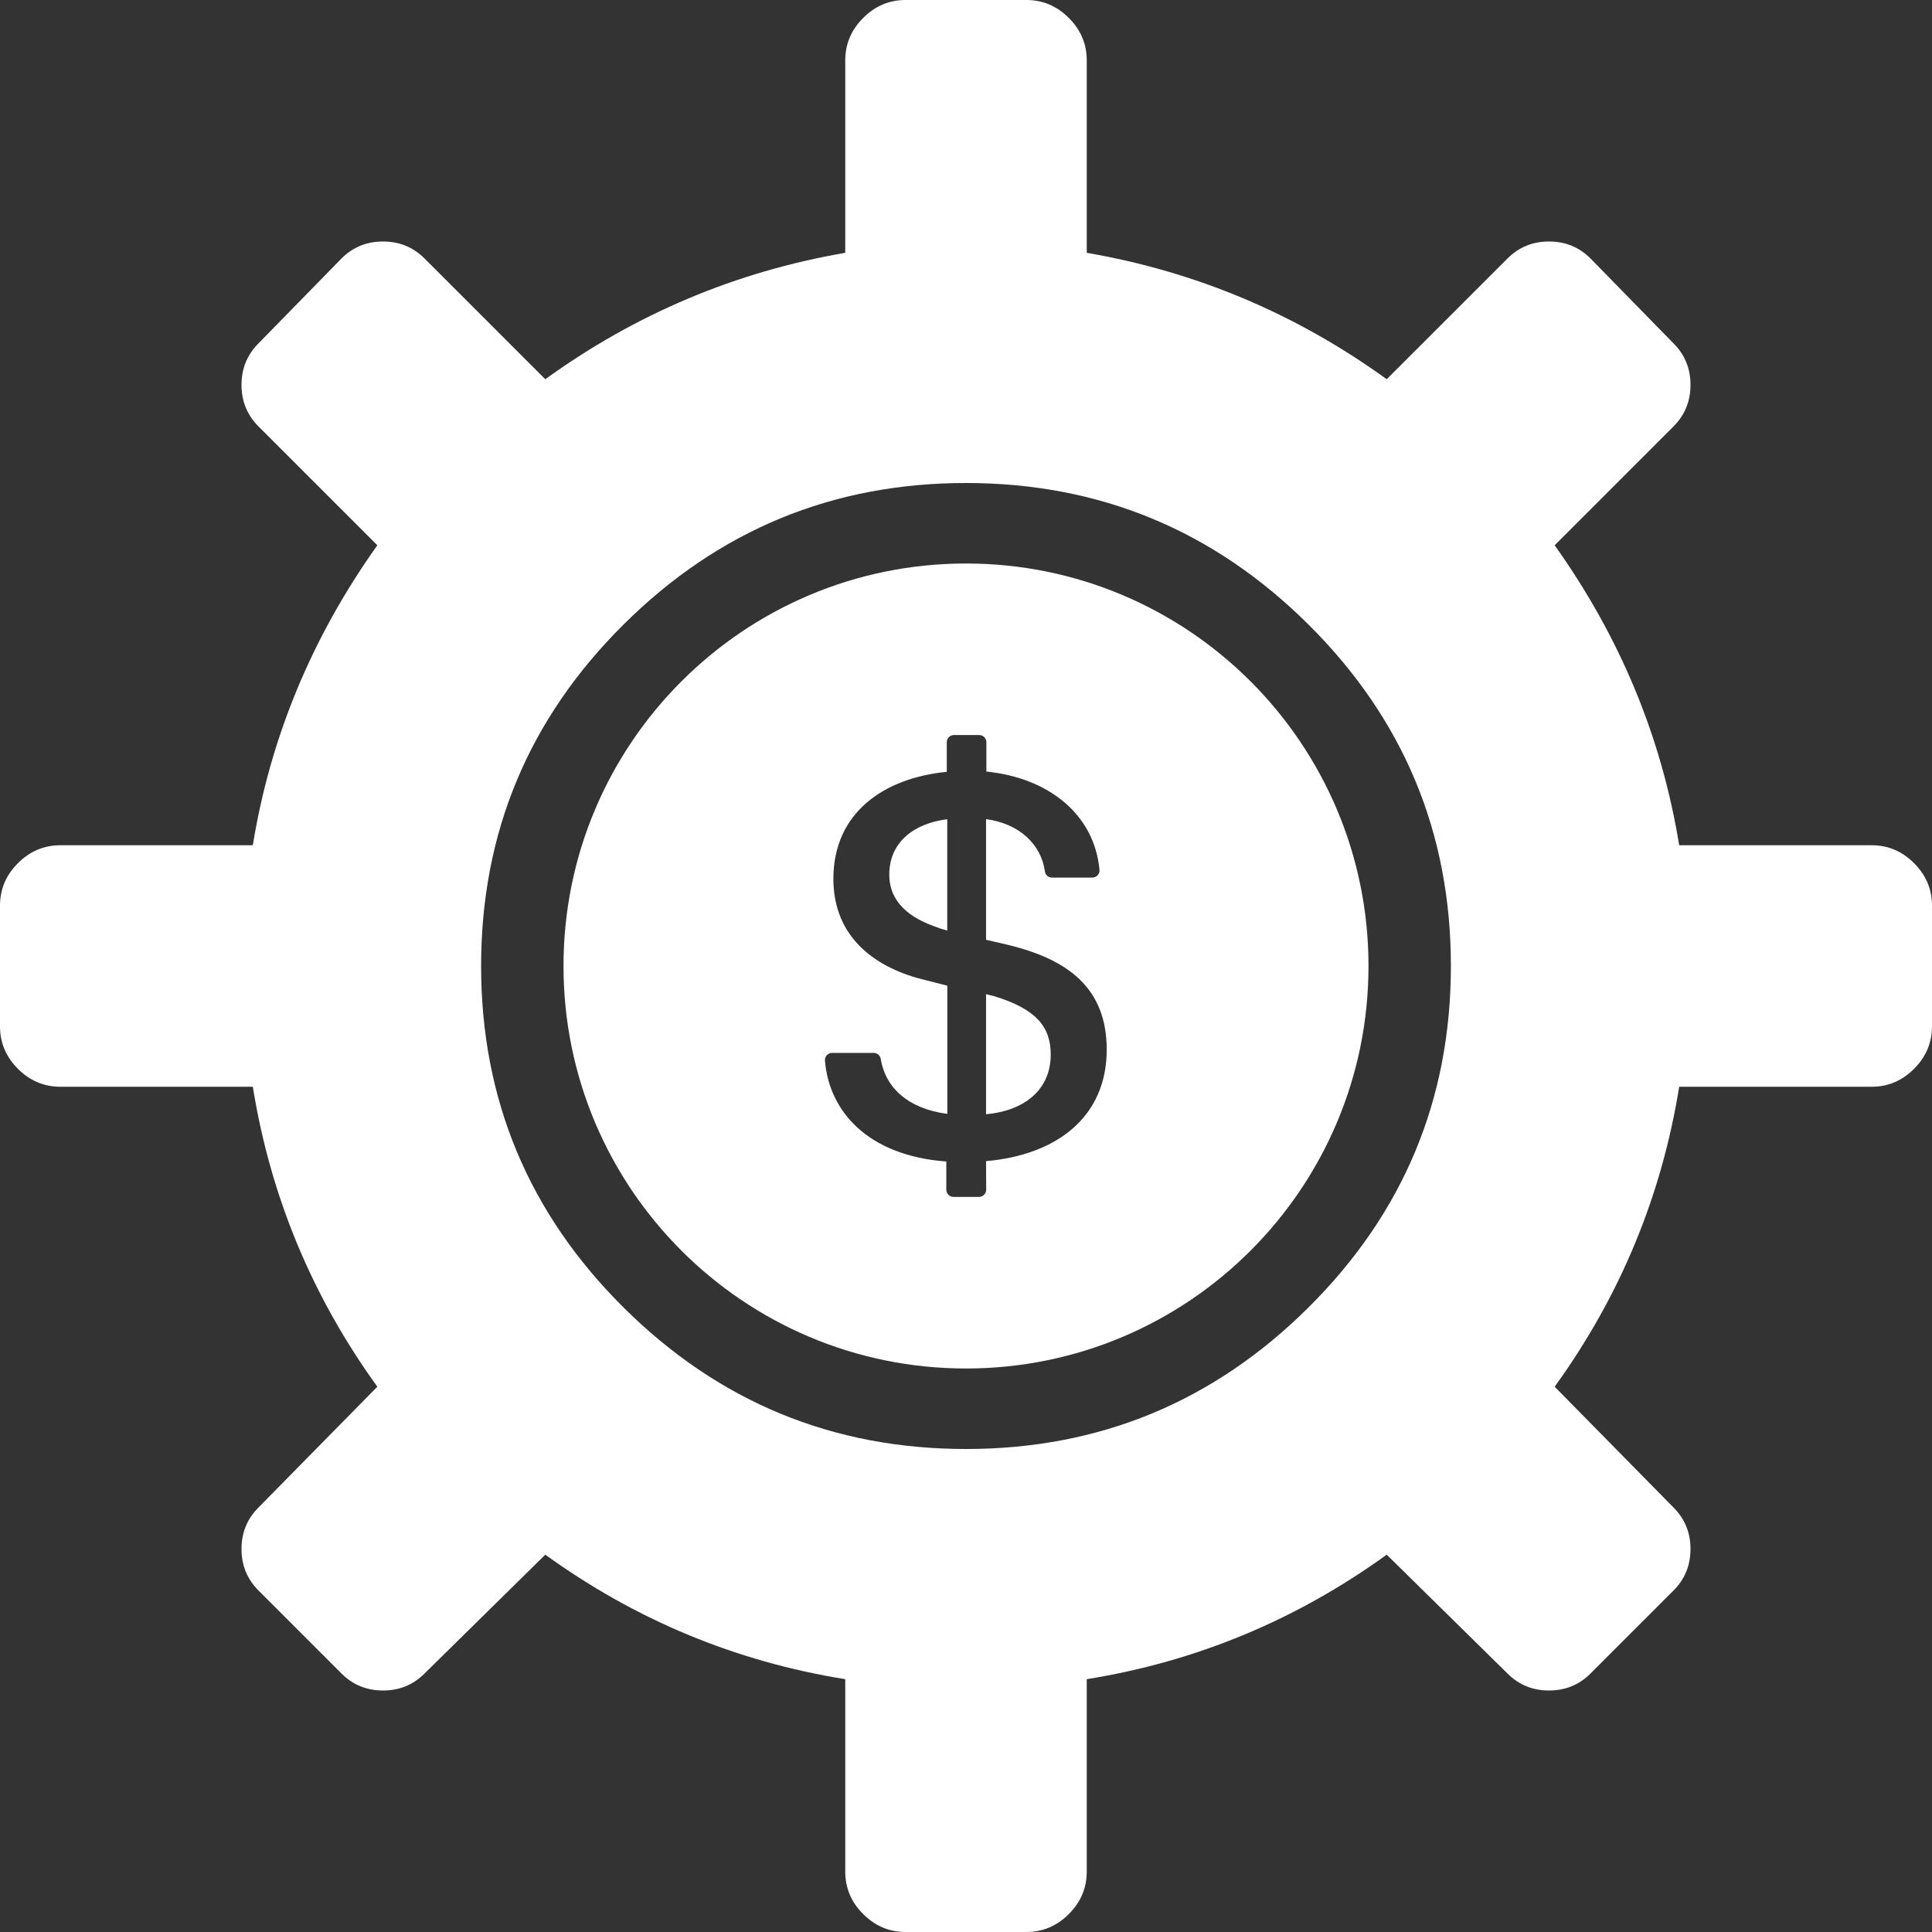
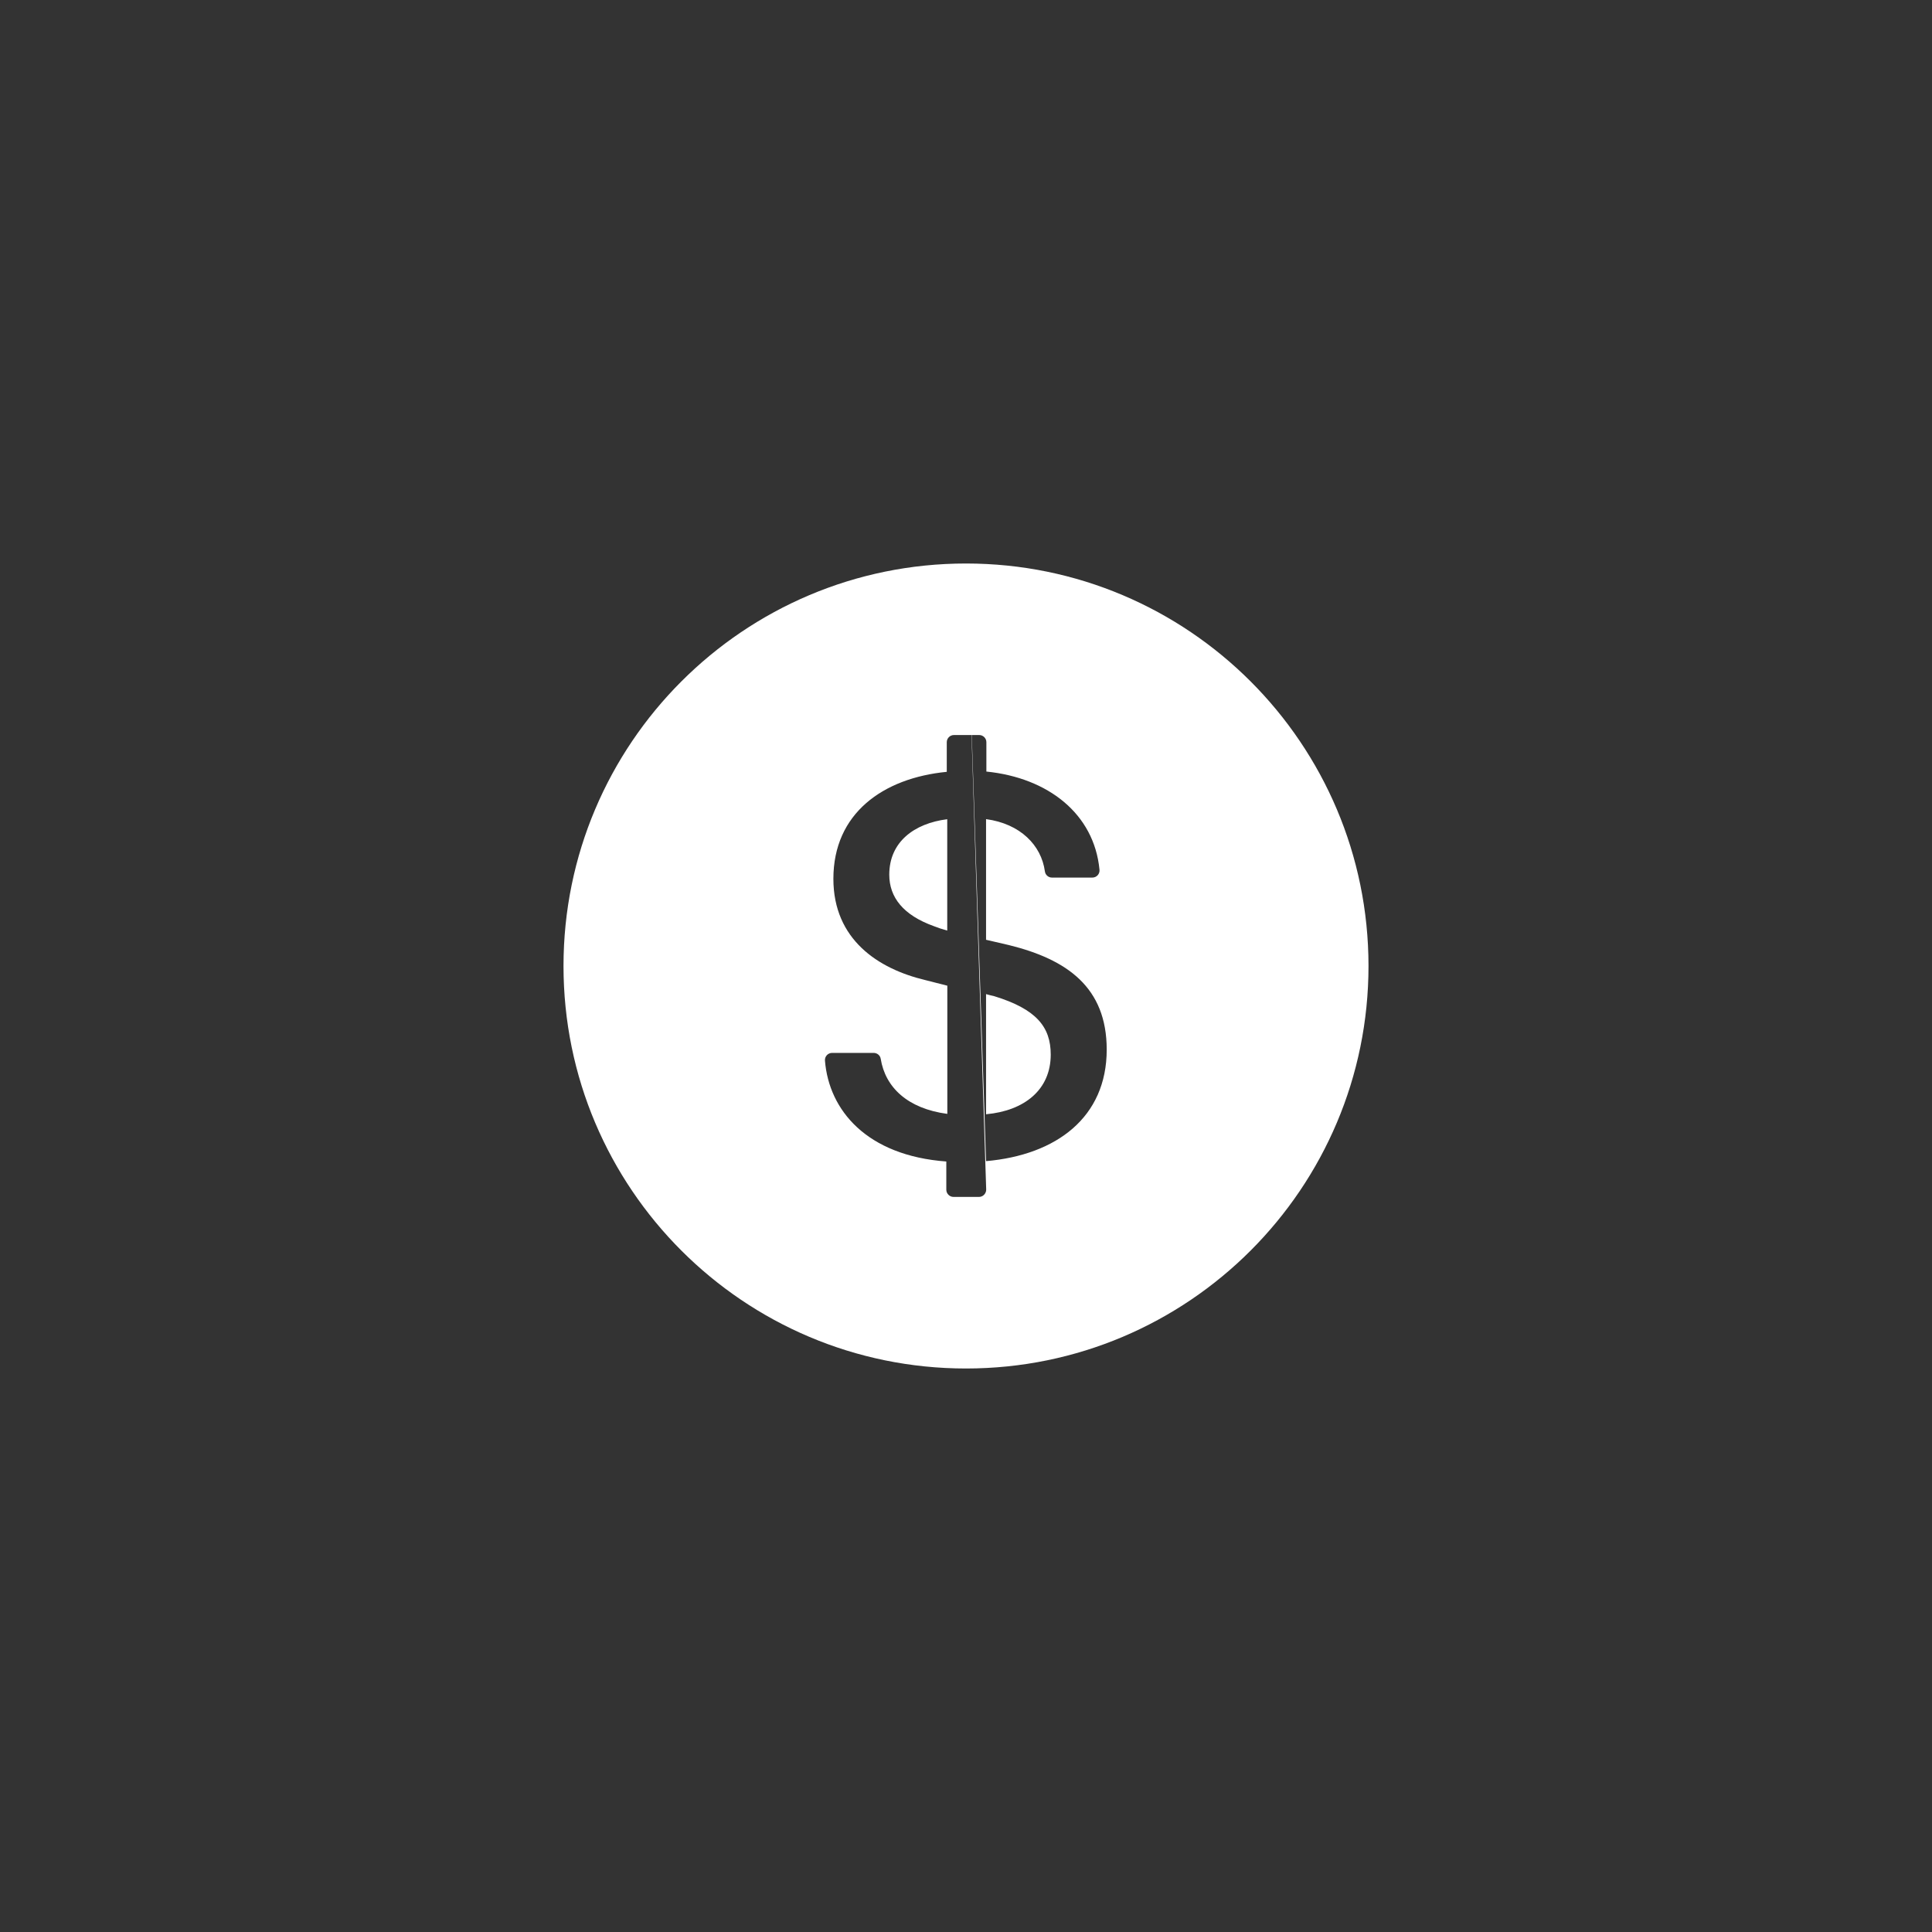
<svg xmlns="http://www.w3.org/2000/svg" width="42" height="42" viewBox="0 0 42 42" fill="none">
  <rect x="0" y="0" width="42" height="42" fill="#333333" stroke="none" />
-   <path d="M40.688 23.625H36.504C36.121 26.004 35.219 28.178 33.797 30.146L36.381 32.772C36.627 33.018 36.75 33.318 36.75 33.674C36.75 34.029 36.627 34.33 36.381 34.576L34.576 36.381C34.33 36.627 34.029 36.75 33.674 36.75C33.318 36.75 33.018 36.627 32.772 36.381L30.146 33.797C28.178 35.219 26.004 36.121 23.625 36.504V40.688C23.625 41.043 23.495 41.351 23.235 41.61C22.976 41.87 22.668 42 22.312 42H19.688C19.332 42 19.024 41.87 18.765 41.61C18.505 41.351 18.375 41.043 18.375 40.688V36.504C15.996 36.121 13.822 35.219 11.854 33.797L9.229 36.381C8.982 36.627 8.682 36.75 8.326 36.75C7.971 36.75 7.67 36.627 7.424 36.381L5.619 34.576C5.373 34.33 5.25 34.029 5.25 33.674C5.25 33.318 5.373 33.018 5.619 32.772L8.203 30.146C6.781 28.178 5.879 26.004 5.496 23.625H1.312C0.957 23.625 0.649 23.495 0.39 23.235C0.13 22.976 0 22.668 0 22.312V19.688C0 19.332 0.13 19.024 0.39 18.765C0.649 18.505 0.957 18.375 1.312 18.375H5.496C5.879 16.023 6.781 13.85 8.203 11.854L5.619 9.27C5.373 9.023 5.25 8.723 5.25 8.367C5.25 8.012 5.373 7.711 5.619 7.465L7.424 5.619C7.67 5.373 7.971 5.25 8.326 5.25C8.682 5.25 8.982 5.373 9.229 5.619L11.854 8.244C13.822 6.822 15.996 5.906 18.375 5.496V1.312C18.375 0.957 18.505 0.649 18.765 0.39C19.024 0.13 19.332 0 19.688 0H22.312C22.668 0 22.976 0.13 23.235 0.39C23.495 0.649 23.625 0.957 23.625 1.312V5.496C26.004 5.906 28.178 6.822 30.146 8.244L32.772 5.619C33.018 5.373 33.318 5.25 33.674 5.25C34.029 5.25 34.33 5.373 34.576 5.619L36.381 7.465C36.627 7.711 36.75 8.012 36.75 8.367C36.75 8.723 36.627 9.023 36.381 9.27L33.797 11.854C35.219 13.85 36.121 16.023 36.504 18.375H40.688C41.043 18.375 41.351 18.505 41.61 18.765C41.87 19.024 42 19.332 42 19.688V22.312C42 22.668 41.87 22.976 41.61 23.235C41.351 23.495 41.043 23.625 40.688 23.625ZM21 10.5C18.102 10.5 15.62 11.525 13.556 13.576C11.491 15.627 10.459 18.102 10.459 21C10.459 23.898 11.491 26.373 13.556 28.424C15.62 30.475 18.102 31.5 21 31.5C23.898 31.5 26.38 30.475 28.444 28.424C30.509 26.373 31.541 23.898 31.541 21C31.541 18.102 30.509 15.627 28.444 13.576C26.38 11.525 23.898 10.5 21 10.5Z" fill="white" />
-   <path d="M21 12.25C16.168 12.25 12.25 16.168 12.25 21C12.25 25.832 16.168 29.75 21 29.75C25.832 29.75 29.75 25.832 29.75 21C29.75 16.168 25.832 12.25 21 12.25ZM21.436 25.242L21.439 25.861C21.439 25.947 21.369 26.02 21.283 26.02H20.729C20.643 26.02 20.572 25.949 20.572 25.863V25.25C18.838 25.121 18.021 24.133 17.934 23.059C17.926 22.967 17.998 22.889 18.09 22.889H18.992C19.068 22.889 19.135 22.943 19.146 23.018C19.246 23.637 19.729 24.1 20.594 24.215V21.428L20.111 21.305C19.09 21.061 18.117 20.424 18.117 19.104C18.117 17.68 19.199 16.914 20.582 16.779V16.135C20.582 16.049 20.652 15.979 20.738 15.979H21.287C21.373 15.979 21.443 16.049 21.443 16.135V16.773C22.781 16.908 23.785 17.689 23.902 18.906C23.912 18.998 23.84 19.078 23.746 19.078H22.869C22.791 19.078 22.725 19.02 22.715 18.943C22.637 18.373 22.18 17.908 21.436 17.807V20.43L21.932 20.545C23.197 20.857 24.059 21.463 24.059 22.818C24.059 24.289 22.965 25.109 21.436 25.242ZM19.332 19.014C19.332 19.51 19.639 19.895 20.299 20.133C20.391 20.17 20.482 20.199 20.592 20.23V17.809C19.871 17.9 19.332 18.305 19.332 19.014ZM21.607 21.654C21.553 21.643 21.498 21.629 21.436 21.611V24.223C22.268 24.148 22.842 23.691 22.842 22.926C22.842 22.326 22.531 21.936 21.607 21.654Z" fill="white" />
+   <path d="M21 12.25C16.168 12.25 12.25 16.168 12.25 21C12.25 25.832 16.168 29.75 21 29.75C25.832 29.75 29.75 25.832 29.75 21C29.75 16.168 25.832 12.25 21 12.25ZL21.439 25.861C21.439 25.947 21.369 26.02 21.283 26.02H20.729C20.643 26.02 20.572 25.949 20.572 25.863V25.25C18.838 25.121 18.021 24.133 17.934 23.059C17.926 22.967 17.998 22.889 18.09 22.889H18.992C19.068 22.889 19.135 22.943 19.146 23.018C19.246 23.637 19.729 24.1 20.594 24.215V21.428L20.111 21.305C19.09 21.061 18.117 20.424 18.117 19.104C18.117 17.68 19.199 16.914 20.582 16.779V16.135C20.582 16.049 20.652 15.979 20.738 15.979H21.287C21.373 15.979 21.443 16.049 21.443 16.135V16.773C22.781 16.908 23.785 17.689 23.902 18.906C23.912 18.998 23.84 19.078 23.746 19.078H22.869C22.791 19.078 22.725 19.02 22.715 18.943C22.637 18.373 22.18 17.908 21.436 17.807V20.43L21.932 20.545C23.197 20.857 24.059 21.463 24.059 22.818C24.059 24.289 22.965 25.109 21.436 25.242ZM19.332 19.014C19.332 19.51 19.639 19.895 20.299 20.133C20.391 20.17 20.482 20.199 20.592 20.23V17.809C19.871 17.9 19.332 18.305 19.332 19.014ZM21.607 21.654C21.553 21.643 21.498 21.629 21.436 21.611V24.223C22.268 24.148 22.842 23.691 22.842 22.926C22.842 22.326 22.531 21.936 21.607 21.654Z" fill="white" />
</svg>